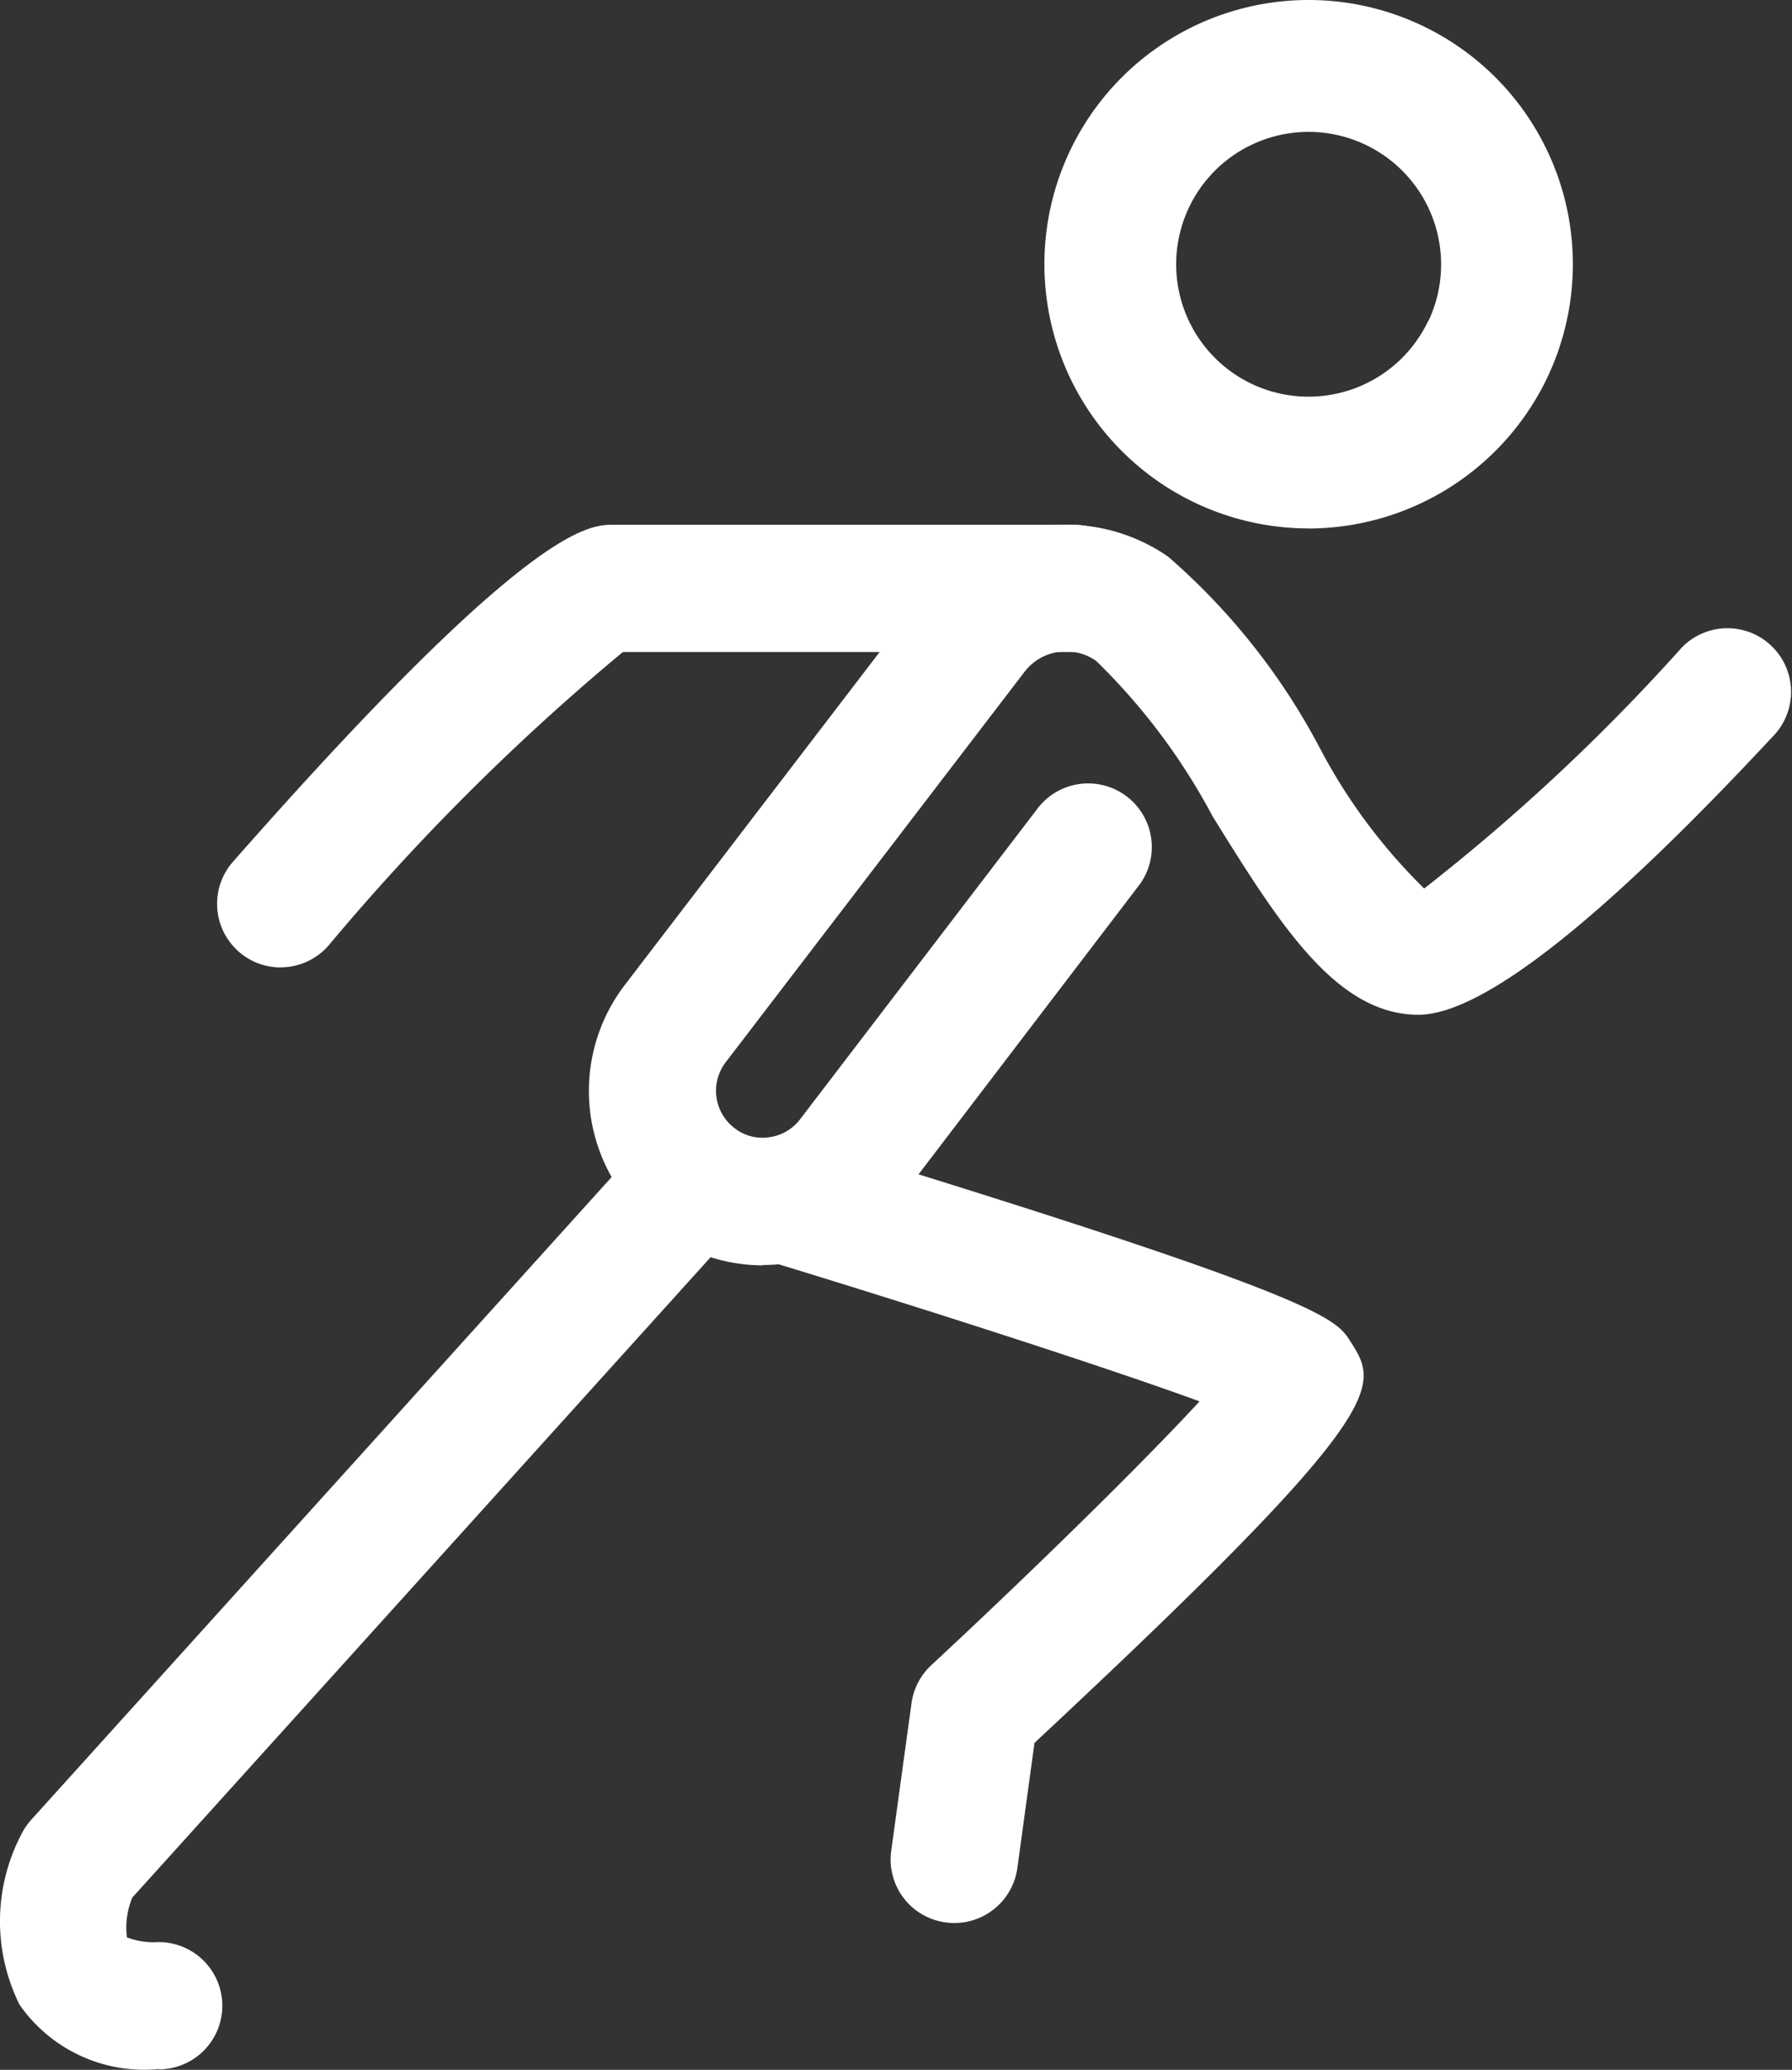
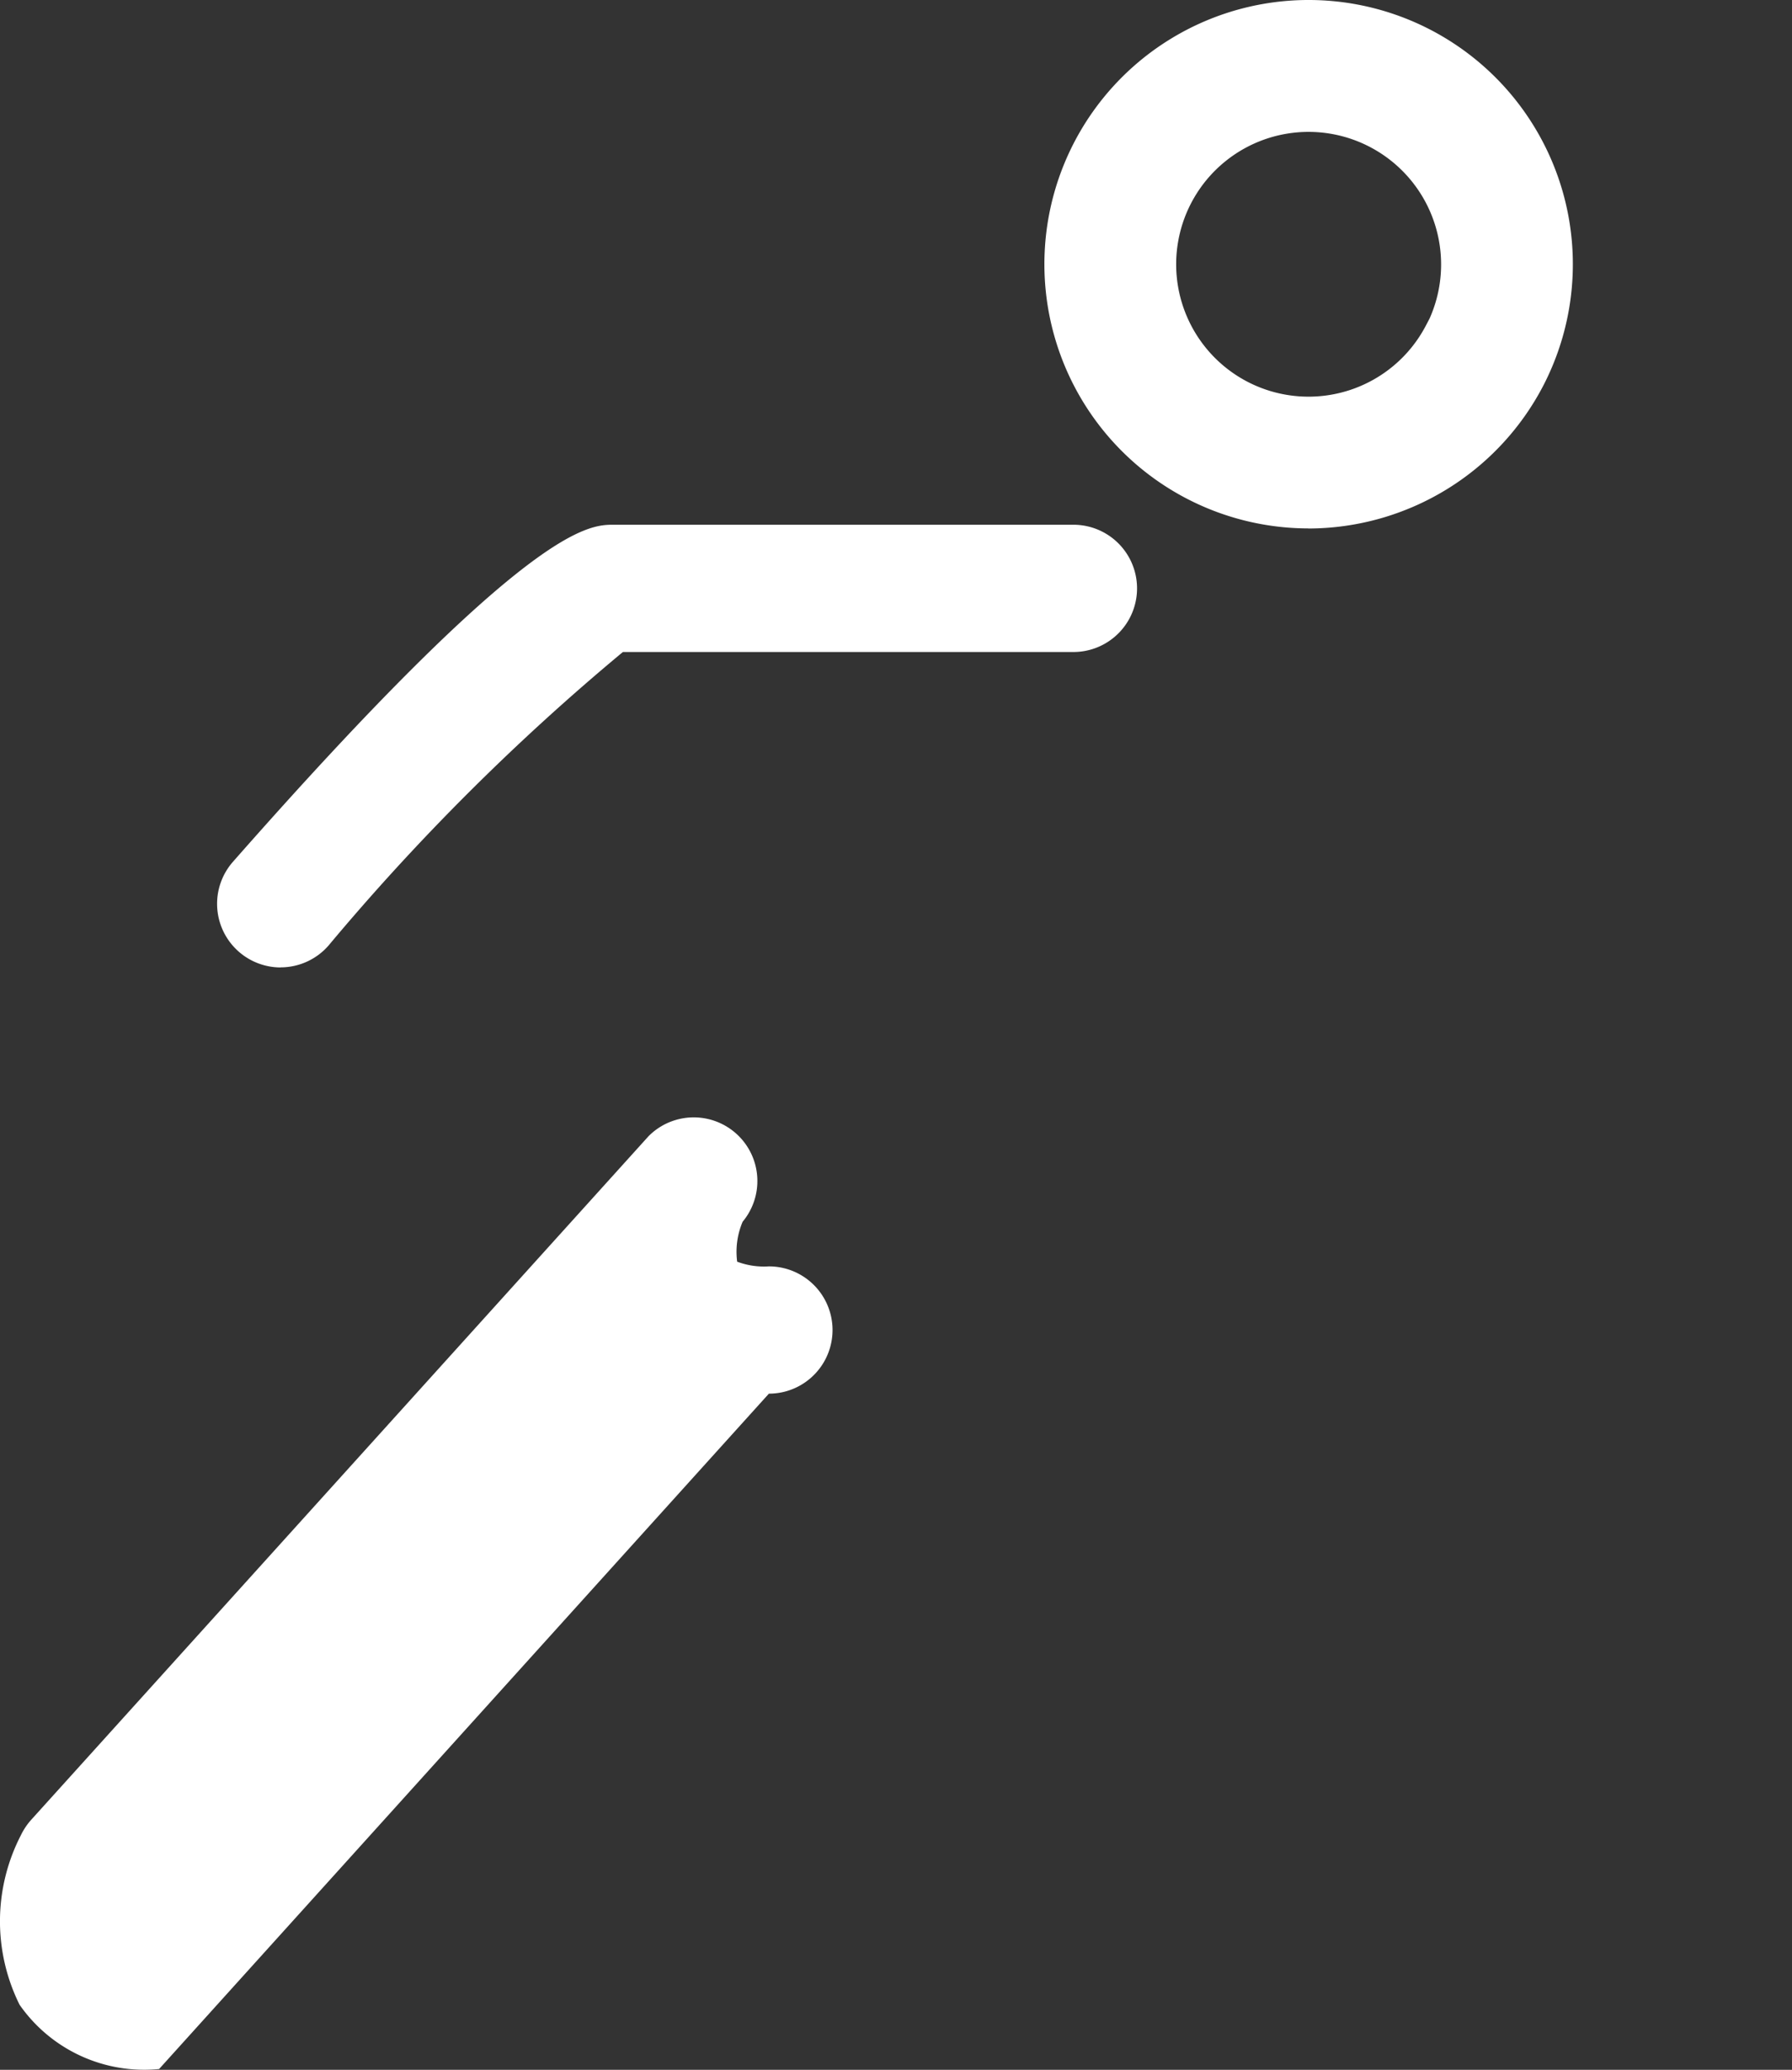
<svg xmlns="http://www.w3.org/2000/svg" id="Icon_Laufen" data-name="Icon Laufen" width="20.95" height="24.199" viewBox="0 0 20.95 24.199">
  <rect x="0" y="0" width="20.95" height="24.199" fill="#333333" stroke="none" />
  <path id="Pfad_154" data-name="Pfad 154" d="M160.495,141.011a3.089,3.089,0,1,1,2.776-1.722l-.017.034a3.1,3.1,0,0,1-2.759,1.689m.008-4.637a1.548,1.548,0,0,0-.694,2.933,1.548,1.548,0,0,0,2.063-.669l.043-.082a1.55,1.55,0,0,0-1.413-2.182" transform="translate(-145.202 -134.833)" fill="#fff" />
-   <path id="Pfad_155" data-name="Pfad 155" d="M154.271,164.653a.658.658,0,0,1-.1-.007.742.742,0,0,1-.637-.836h0l.237-1.725a.746.746,0,0,1,.23-.445c1.159-1.077,2.459-2.349,3.138-3.086-1.074-.392-3.156-1.065-5.066-1.647a.744.744,0,0,1,.434-1.422c6.068,1.852,6.225,2.1,6.391,2.362.345.537.506.787-3.689,4.7l-.2,1.462a.744.744,0,0,1-.736.644" transform="translate(-143.115 -142.17)" fill="#fff" />
-   <path id="Pfad_156" data-name="Pfad 156" d="M151.177,153.014a2.039,2.039,0,0,1-1.615-3.275l3.5-4.573a2.1,2.1,0,0,1,2.853-.439,7.731,7.731,0,0,1,1.785,2.258,6.578,6.578,0,0,0,1.21,1.623,23.315,23.315,0,0,0,3.015-2.821.744.744,0,0,1,1.09,1.012c-2.025,2.18-3.429,3.285-4.173,3.285-.966,0-1.632-1.074-2.405-2.319a7.346,7.346,0,0,0-1.36-1.816.611.611,0,0,0-.832.116l-3.5,4.573a.549.549,0,0,0,.1.77l0,0a.529.529,0,0,0,.407.108.541.541,0,0,0,.361-.209l2.763-3.616a.744.744,0,1,1,1.211.865l-.028.037L152.8,152.21a2.017,2.017,0,0,1-1.347.781,2.06,2.06,0,0,1-.274.019" transform="translate(-142.26 -138.22)" fill="#fff" />
-   <path id="Pfad_157" data-name="Pfad 157" d="M140.317,166.227a1.776,1.776,0,0,1-1.631-.751,2.193,2.193,0,0,1,.016-1.984.767.767,0,0,1,.119-.178l7.218-7.993a.744.744,0,0,1,1.1,1l-7.134,7.9a.9.9,0,0,0-.064.467.888.888,0,0,0,.371.055.744.744,0,1,1,0,1.488" transform="translate(-138.457 -142.037)" fill="#fff" />
+   <path id="Pfad_157" data-name="Pfad 157" d="M140.317,166.227a1.776,1.776,0,0,1-1.631-.751,2.193,2.193,0,0,1,.016-1.984.767.767,0,0,1,.119-.178l7.218-7.993a.744.744,0,0,1,1.1,1a.9.9,0,0,0-.064.467.888.888,0,0,0,.371.055.744.744,0,1,1,0,1.488" transform="translate(-138.457 -142.037)" fill="#fff" />
  <path id="Pfad_158" data-name="Pfad 158" d="M143.14,149.534a.744.744,0,0,1-.558-1.235c3.467-3.941,4.158-3.941,4.452-3.941h5.374a.744.744,0,1,1,0,1.488h-5.267a26.888,26.888,0,0,0-3.443,3.434.744.744,0,0,1-.558.253" transform="translate(-139.859 -138.223)" fill="#fff" />
</svg>